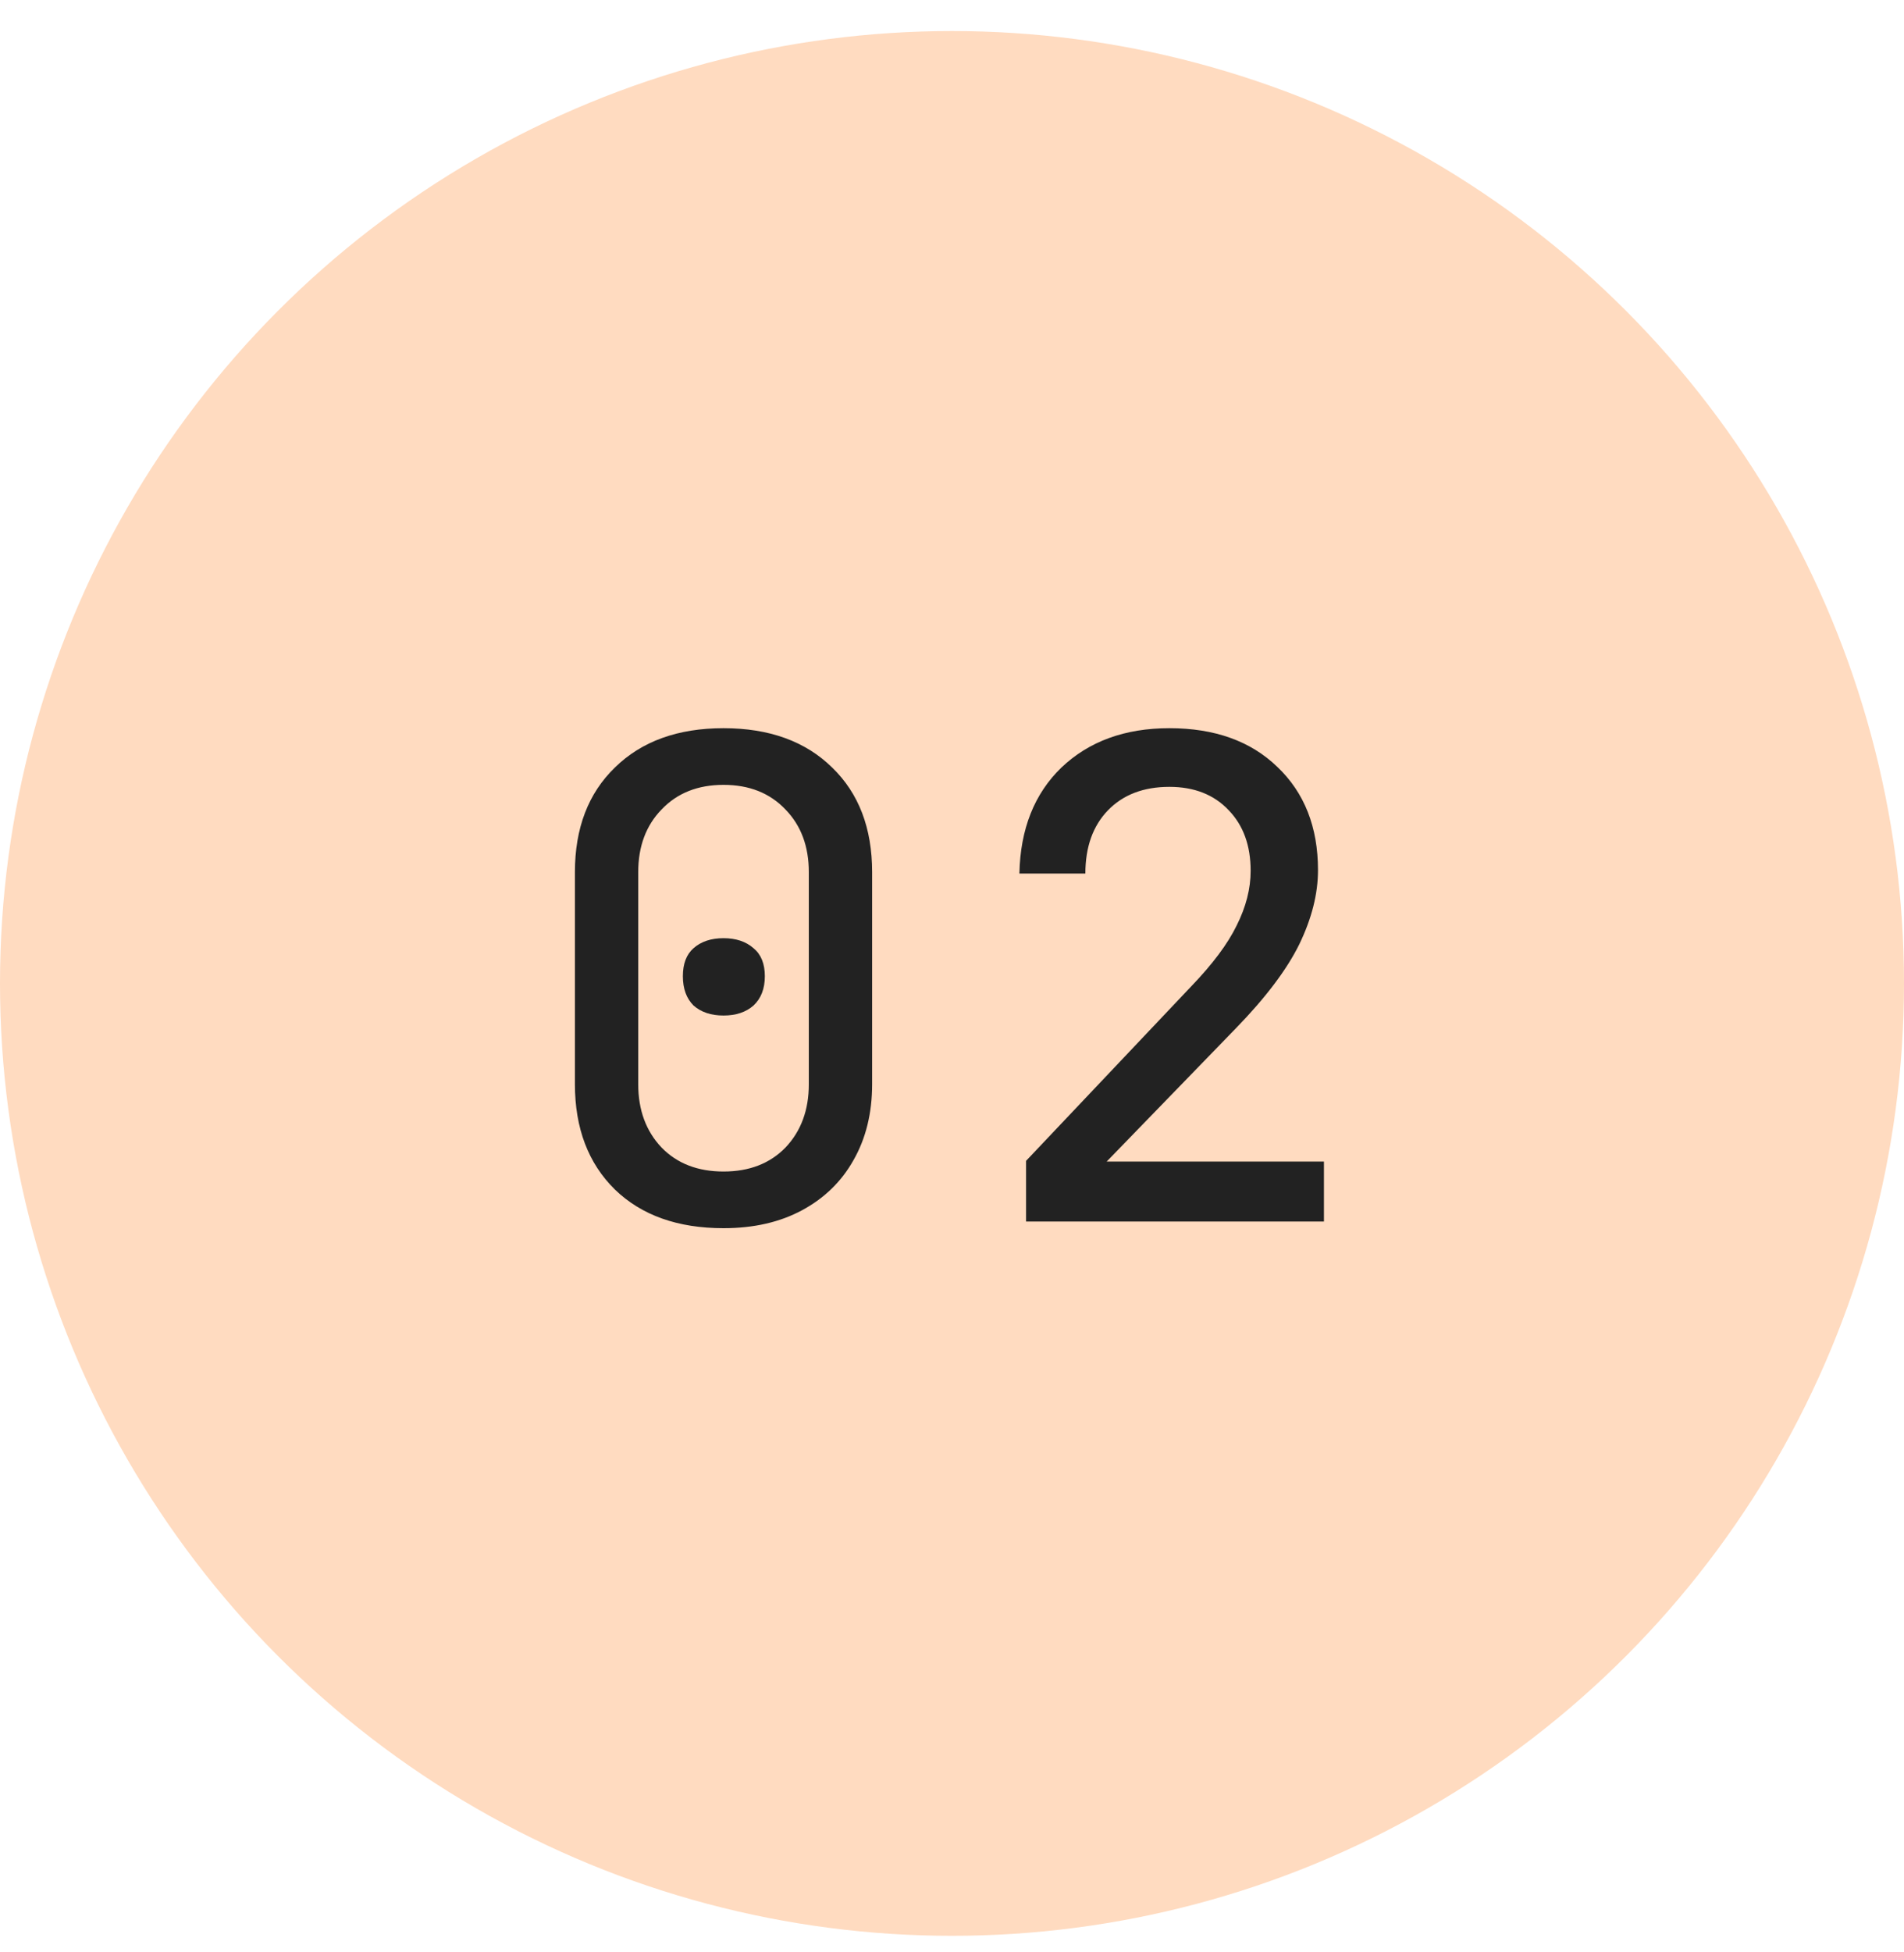
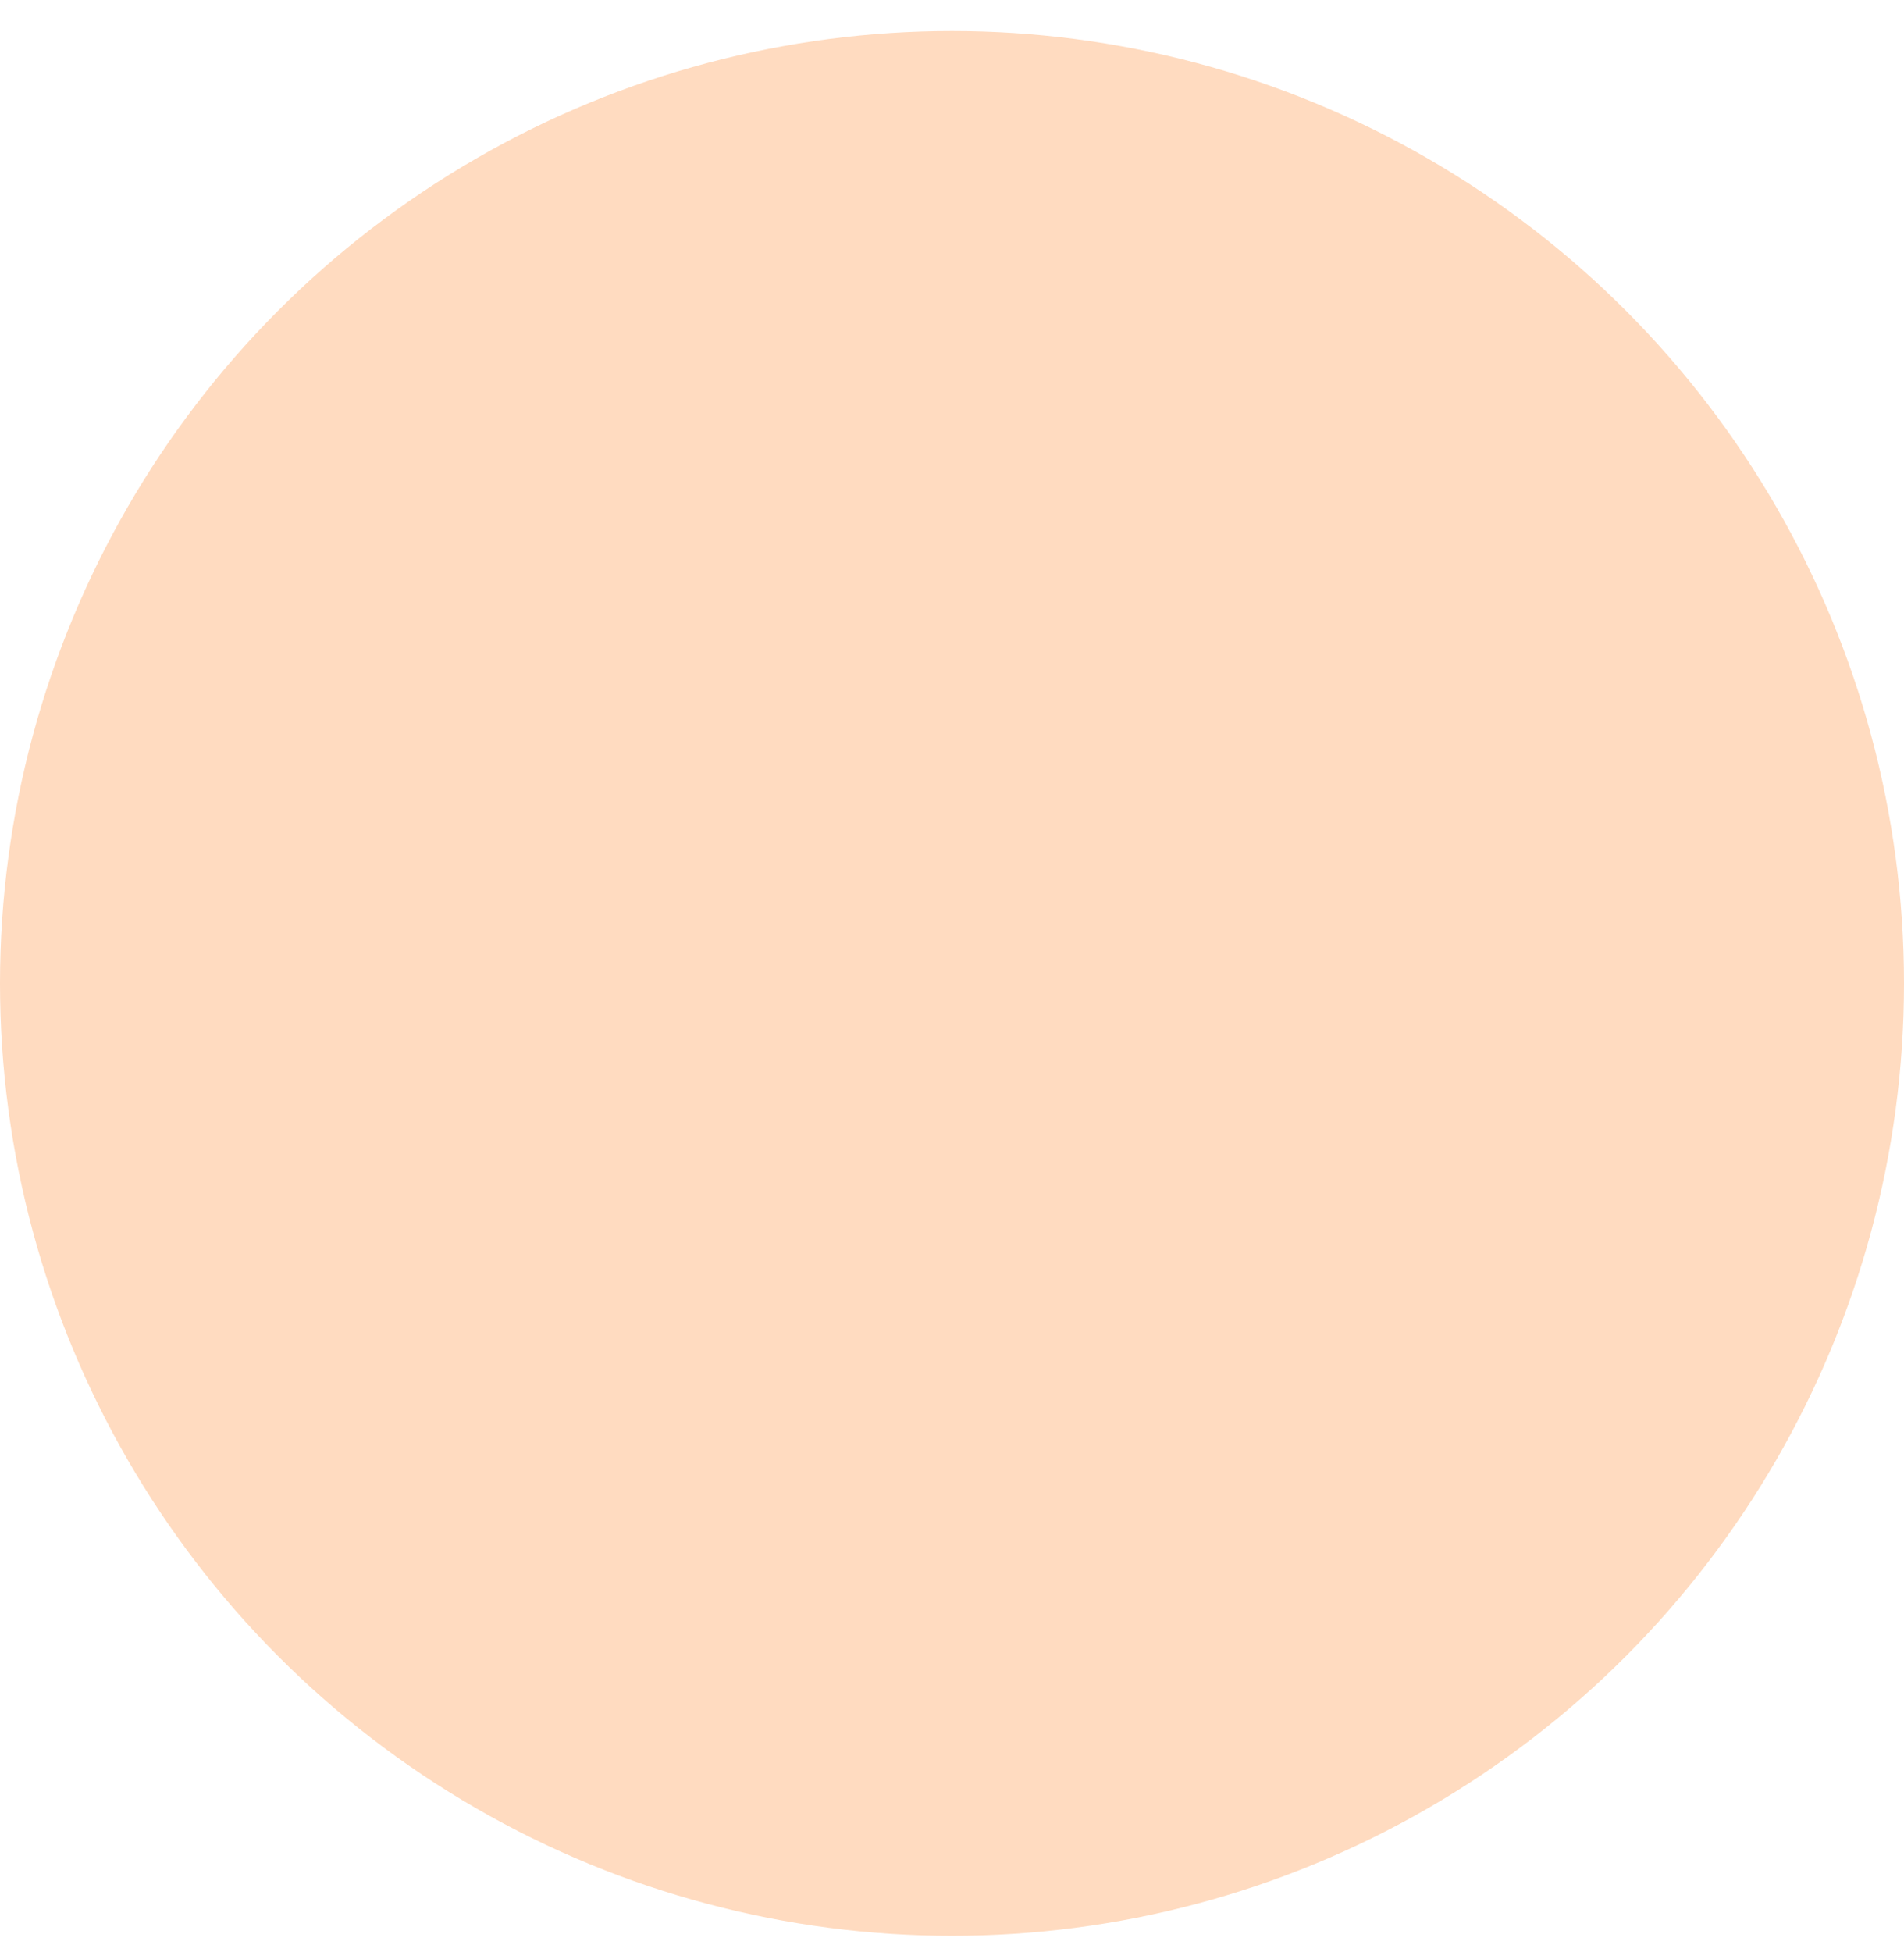
<svg xmlns="http://www.w3.org/2000/svg" width="40" height="41" viewBox="0 0 40 41" fill="none">
  <circle cx="20" cy="20.652" r="20" fill="#FFDBC0" />
-   <path d="M15.2 25.792C14.239 25.792 13.478 25.522 12.918 24.98C12.358 24.43 12.078 23.692 12.078 22.768V18.316C12.078 17.392 12.358 16.66 12.918 16.118C13.478 15.568 14.239 15.292 15.2 15.292C16.161 15.292 16.922 15.568 17.482 16.118C18.042 16.66 18.322 17.392 18.322 18.316V22.768C18.322 23.375 18.191 23.907 17.93 24.364C17.678 24.812 17.319 25.162 16.852 25.414C16.385 25.666 15.835 25.792 15.2 25.792ZM15.2 24.602C15.741 24.602 16.175 24.434 16.502 24.098C16.829 23.753 16.992 23.31 16.992 22.768V18.316C16.992 17.775 16.829 17.336 16.502 17C16.175 16.655 15.741 16.482 15.2 16.482C14.659 16.482 14.225 16.655 13.898 17C13.571 17.336 13.408 17.775 13.408 18.316V22.768C13.408 23.31 13.571 23.753 13.898 24.098C14.225 24.434 14.659 24.602 15.2 24.602ZM15.2 21.326C14.939 21.326 14.729 21.256 14.57 21.116C14.421 20.967 14.346 20.762 14.346 20.5C14.346 20.239 14.421 20.043 14.57 19.912C14.729 19.772 14.939 19.702 15.2 19.702C15.461 19.702 15.671 19.772 15.83 19.912C15.989 20.043 16.068 20.239 16.068 20.5C16.068 20.762 15.989 20.967 15.83 21.116C15.671 21.256 15.461 21.326 15.2 21.326ZM21.556 25.652V24.378L25.029 20.71C25.477 20.244 25.794 19.819 25.98 19.436C26.177 19.044 26.274 18.662 26.274 18.288C26.274 17.756 26.12 17.332 25.812 17.014C25.505 16.688 25.089 16.524 24.567 16.524C24.025 16.524 23.596 16.688 23.279 17.014C22.961 17.341 22.802 17.784 22.802 18.344H21.416C21.435 17.411 21.729 16.669 22.299 16.118C22.877 15.568 23.633 15.292 24.567 15.292C25.518 15.292 26.274 15.563 26.834 16.104C27.404 16.646 27.689 17.369 27.689 18.274C27.689 18.769 27.558 19.287 27.297 19.828C27.035 20.36 26.592 20.948 25.966 21.592L23.25 24.392H27.814V25.652H21.556Z" fill="#222222" />
</svg>